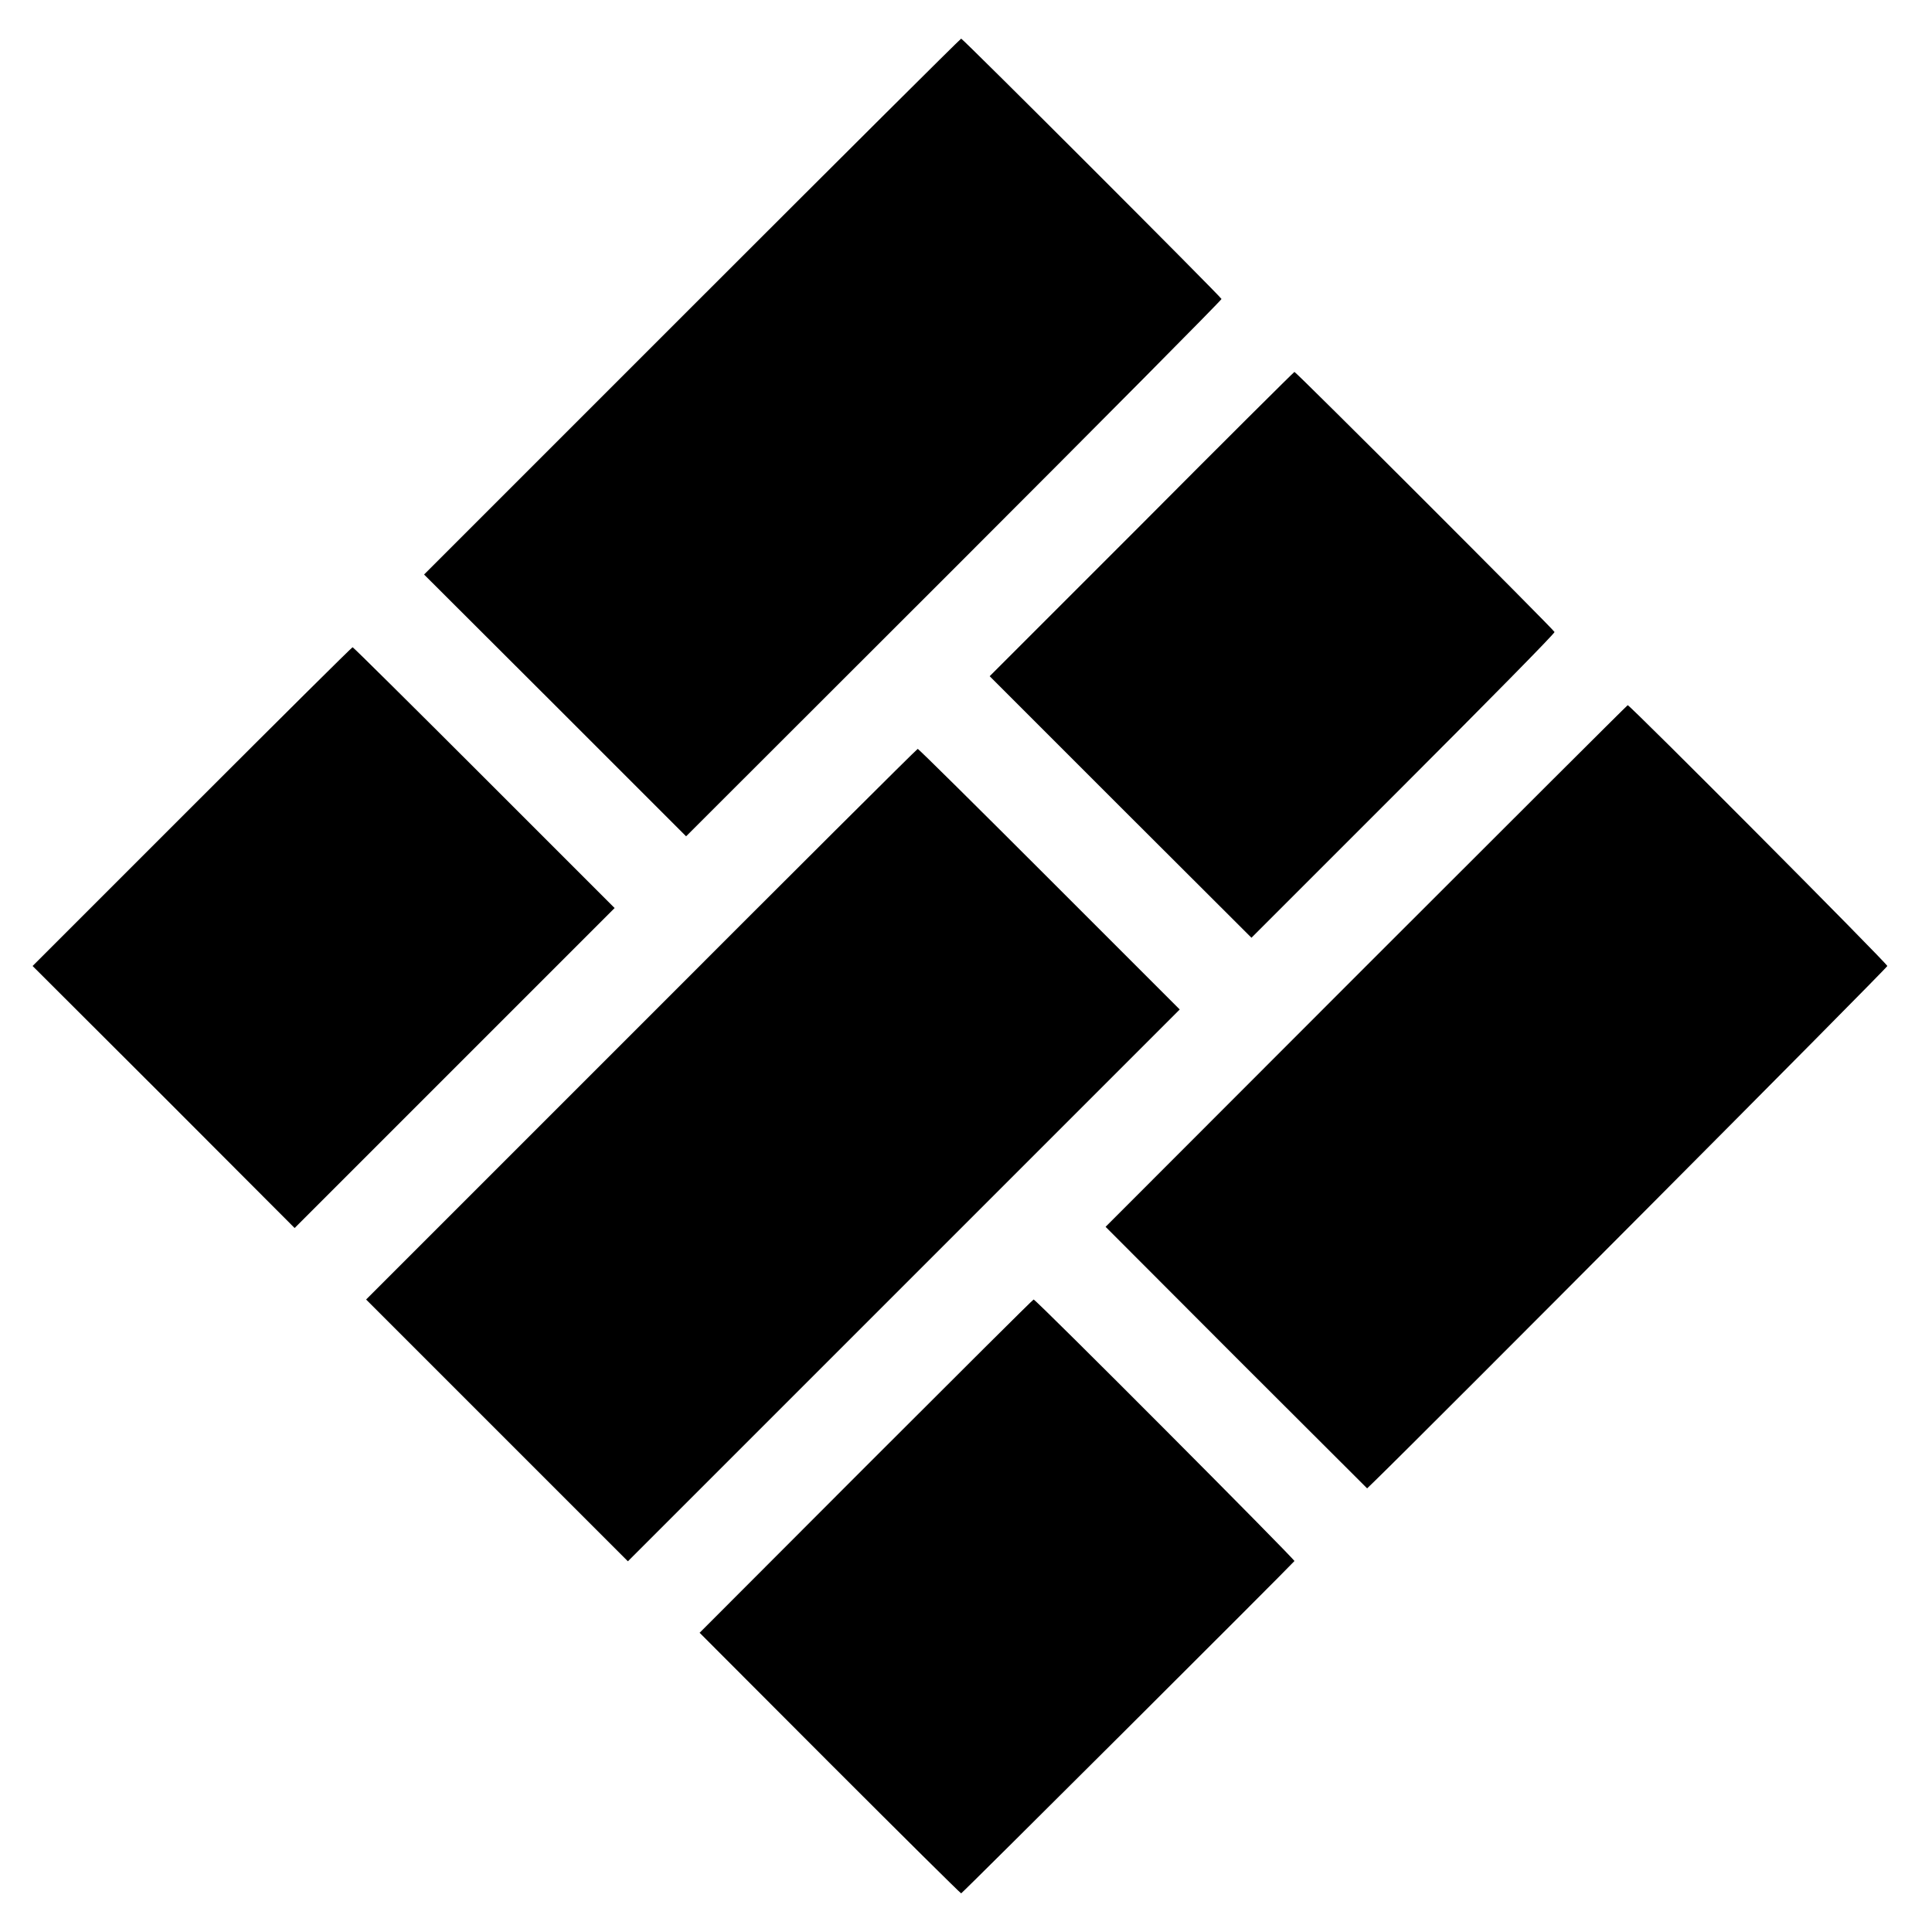
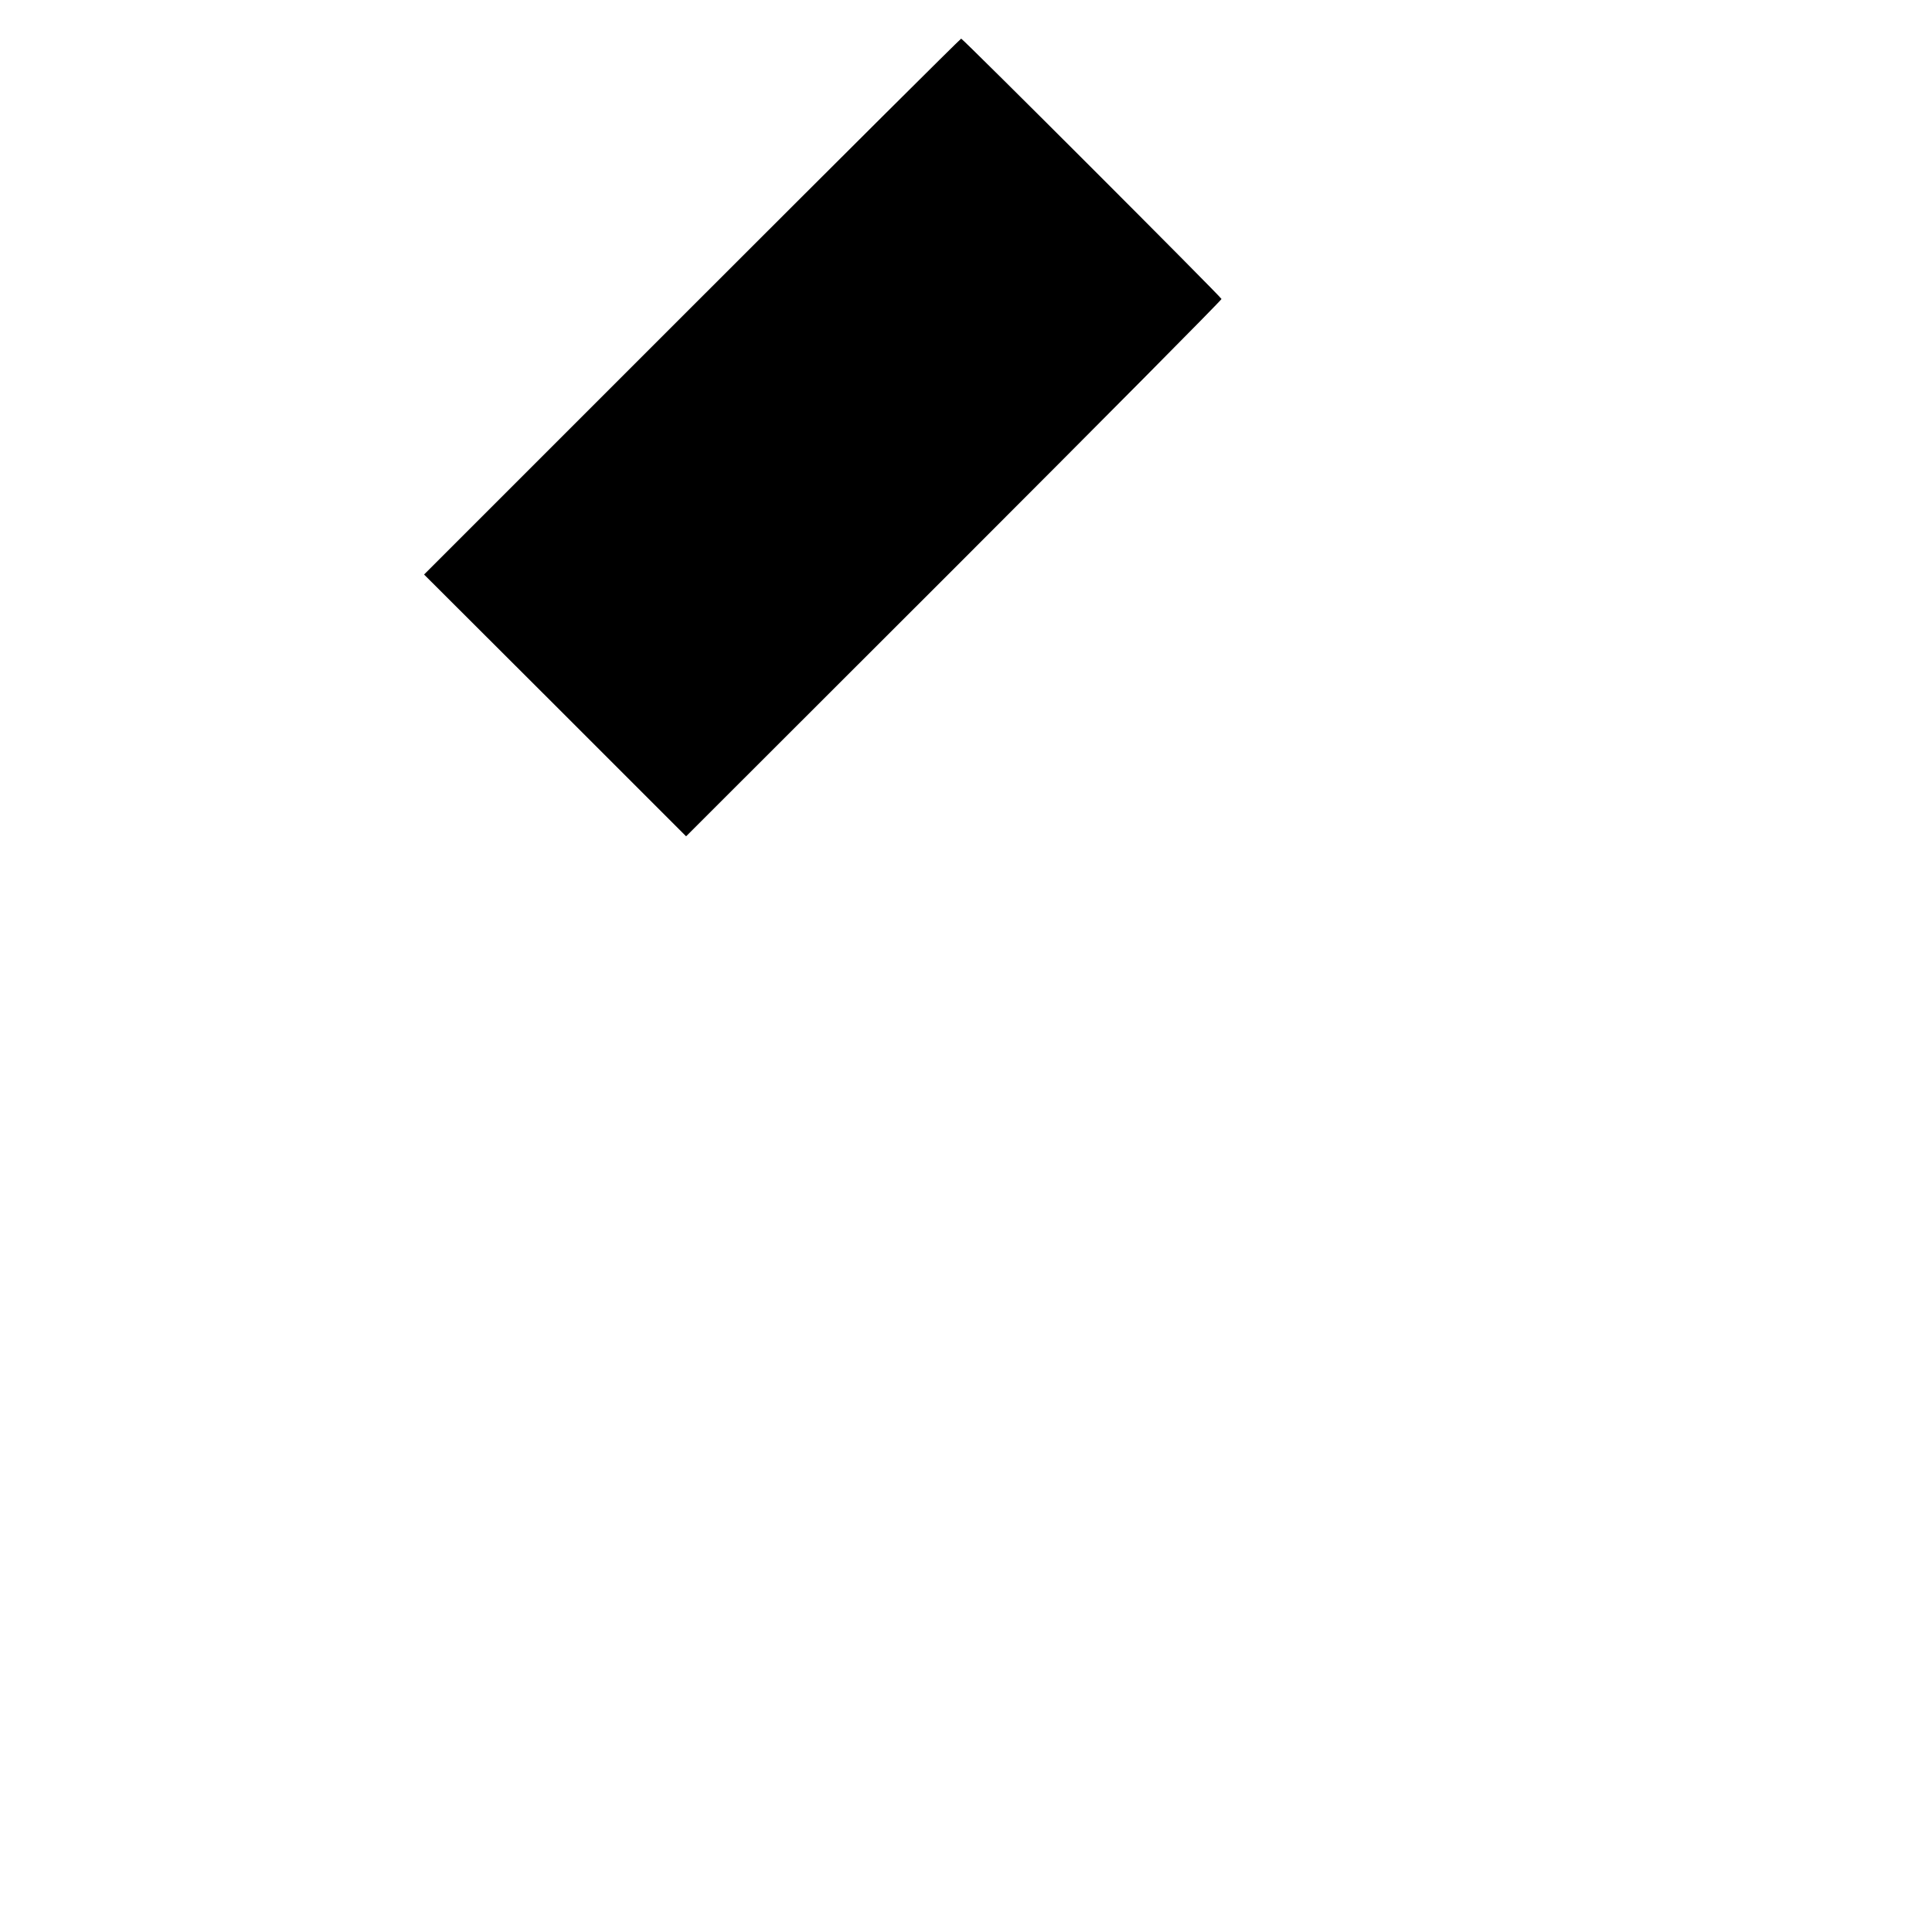
<svg xmlns="http://www.w3.org/2000/svg" version="1.0" width="800pt" height="800pt" viewBox="0 0 800 800" preserveAspectRatio="xMidYMid meet">
  <g transform="translate(0,800) scale(0.1,-0.1)" fill="#000000" stroke="none">
    <path d="M2866 6731 l-1110 -1110 543 -542 542 -542 1110 1109 c610 610 1108 1112 1107 1116 -4 11 -1071 1078 -1078 1078 -3 0 -504 -499 -1114 -1109z" />
-     <path d="M4727 5829 l-629 -629 542 -542 542 -541 629 629 c346 346 628 632 626 637 -3 10 -1070 1077 -1077 1077 -3 -1 -288 -284 -633 -631z" />
-     <path d="M795 4660 l-660 -660 543 -542 542 -543 662 662 663 663 -540 540 c-297 297 -542 540 -545 540 -3 0 -302 -297 -665 -660z" />
-     <path d="M5656 3999 l-1078 -1079 541 -542 542 -541 32 31 c220 214 2122 2124 2122 2132 0 10 -1065 1080 -1075 1080 -3 -1 -490 -487 -1084 -1081z" />
-     <path d="M2656 3759 l-1140 -1140 542 -542 542 -542 1142 1142 1143 1143 -540 540 c-297 297 -542 540 -545 539 -3 0 -518 -513 -1144 -1140z" />
-     <path d="M3586 1929 l-689 -690 539 -540 c296 -296 541 -539 544 -539 4 0 1347 1339 1380 1376 4 5 -1071 1084 -1080 1083 -3 0 -315 -311 -694 -690z" />
  </g>
</svg>